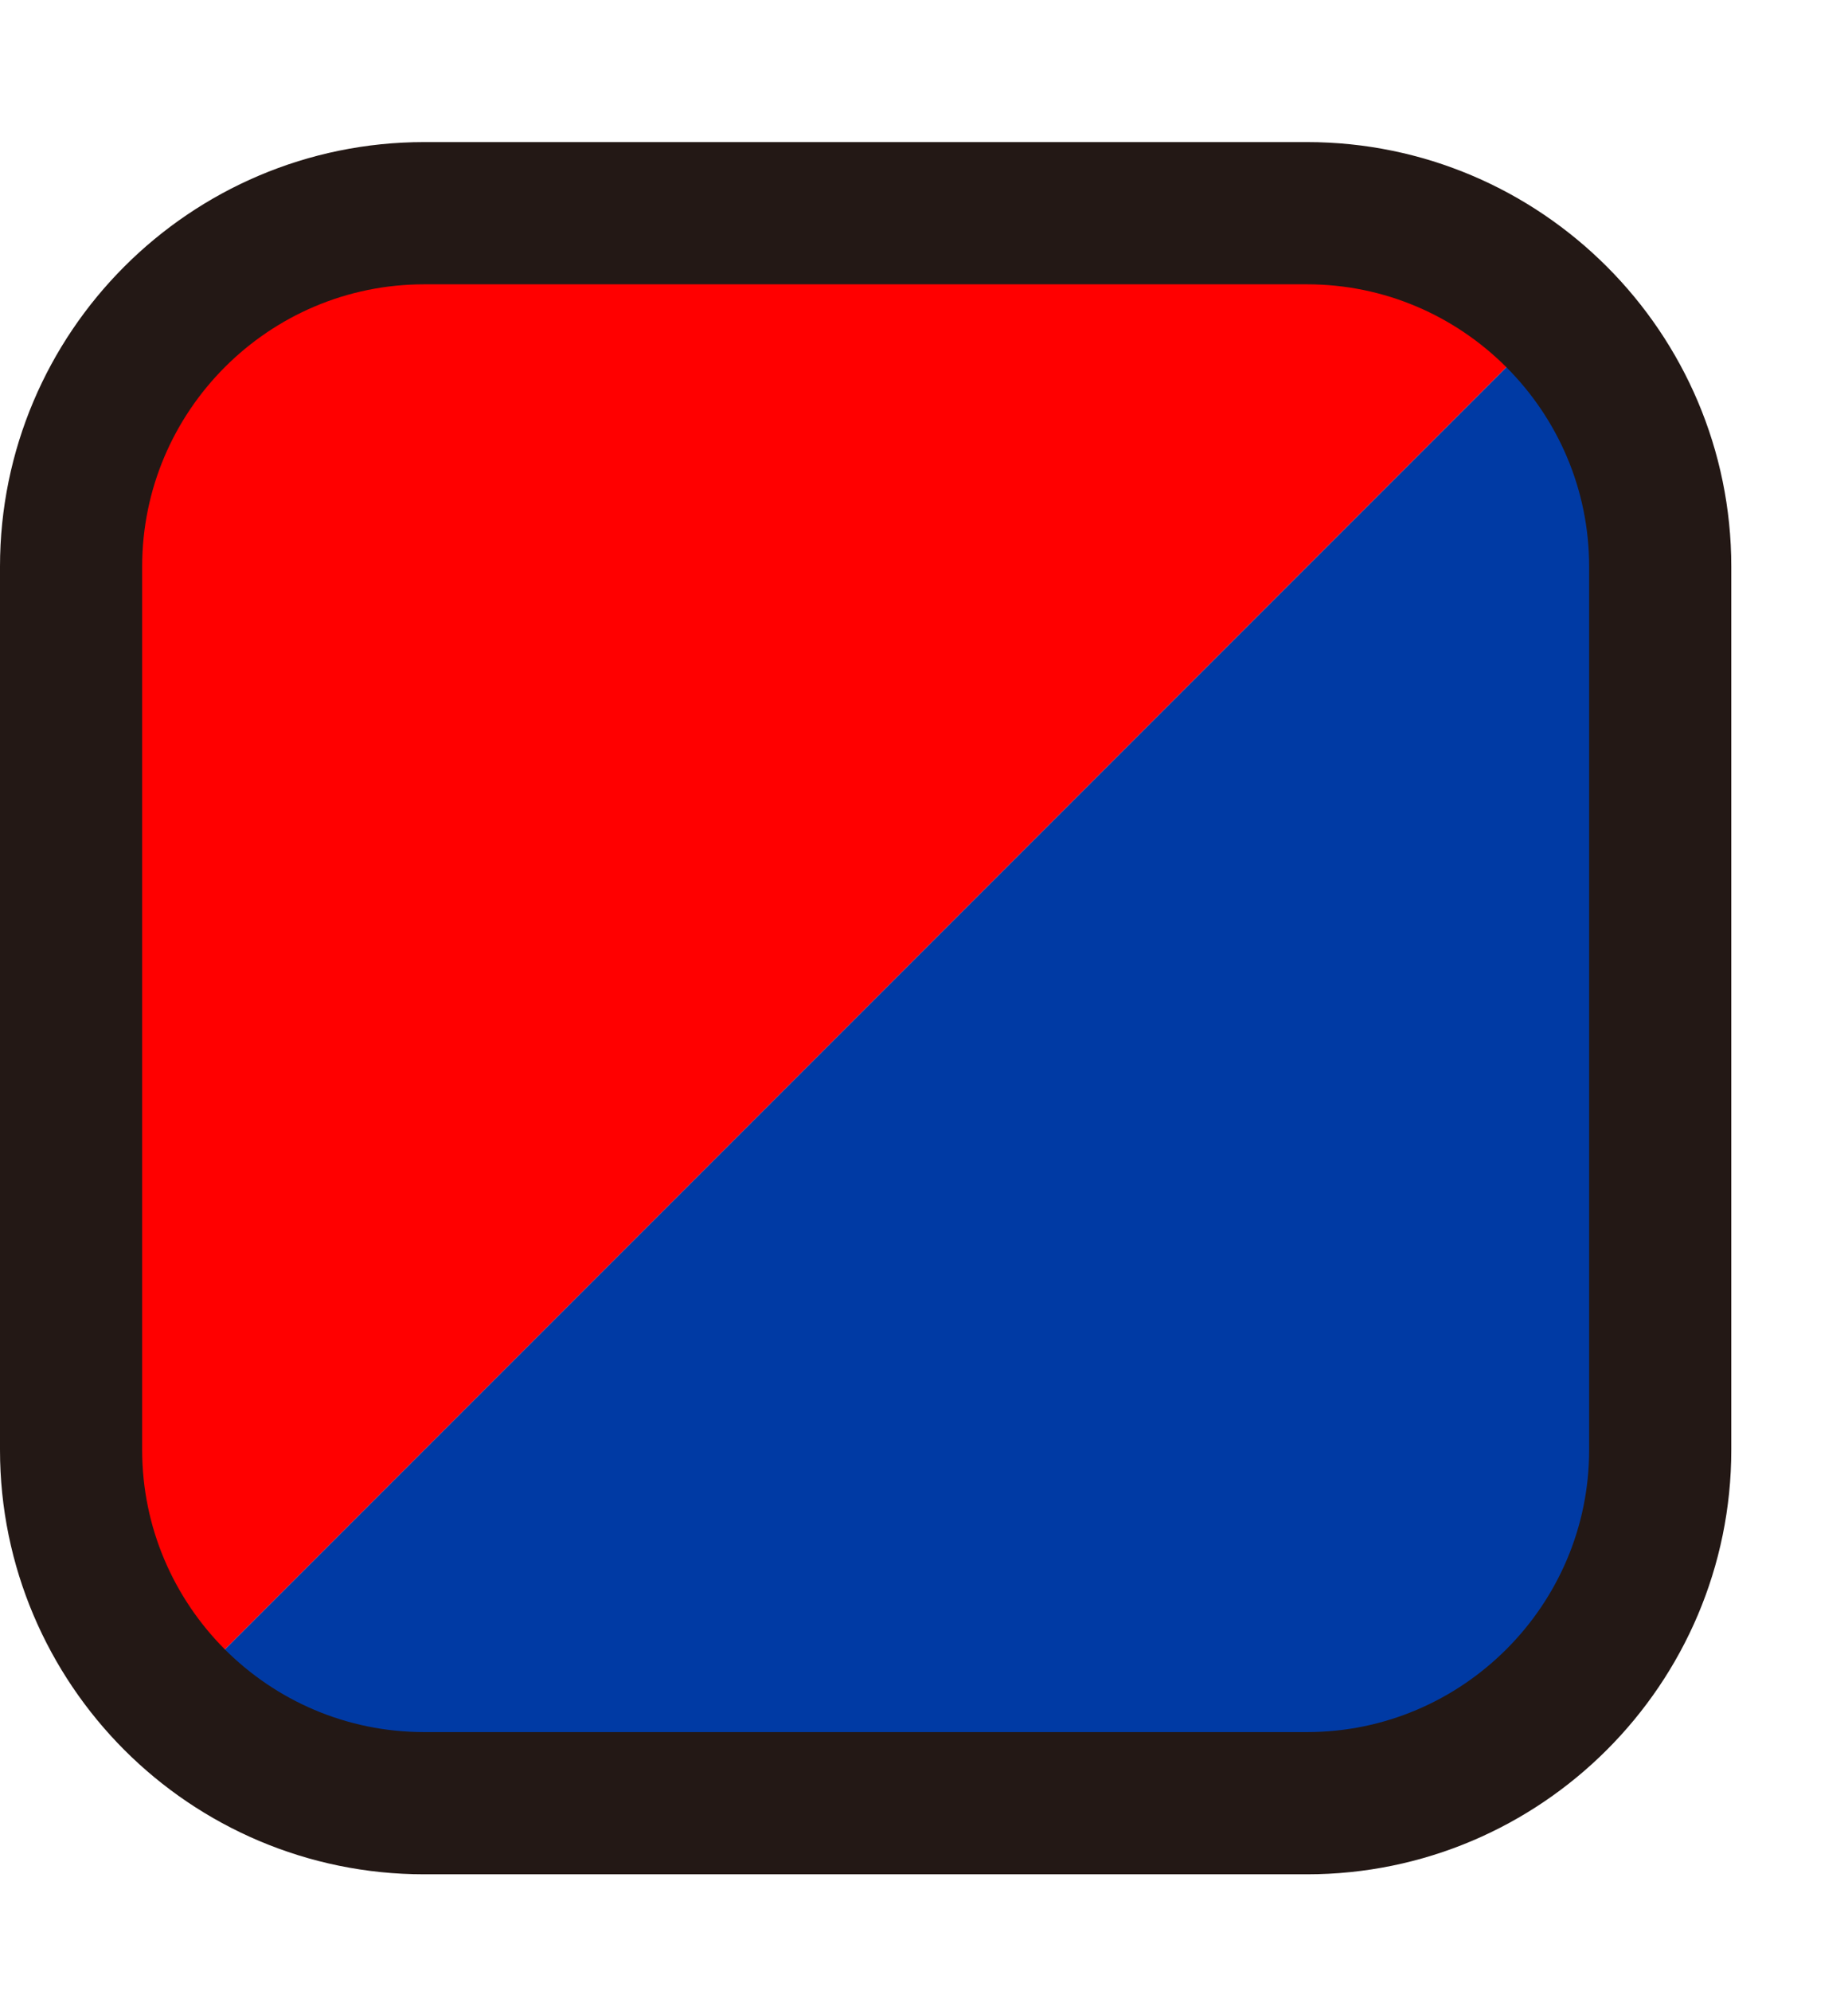
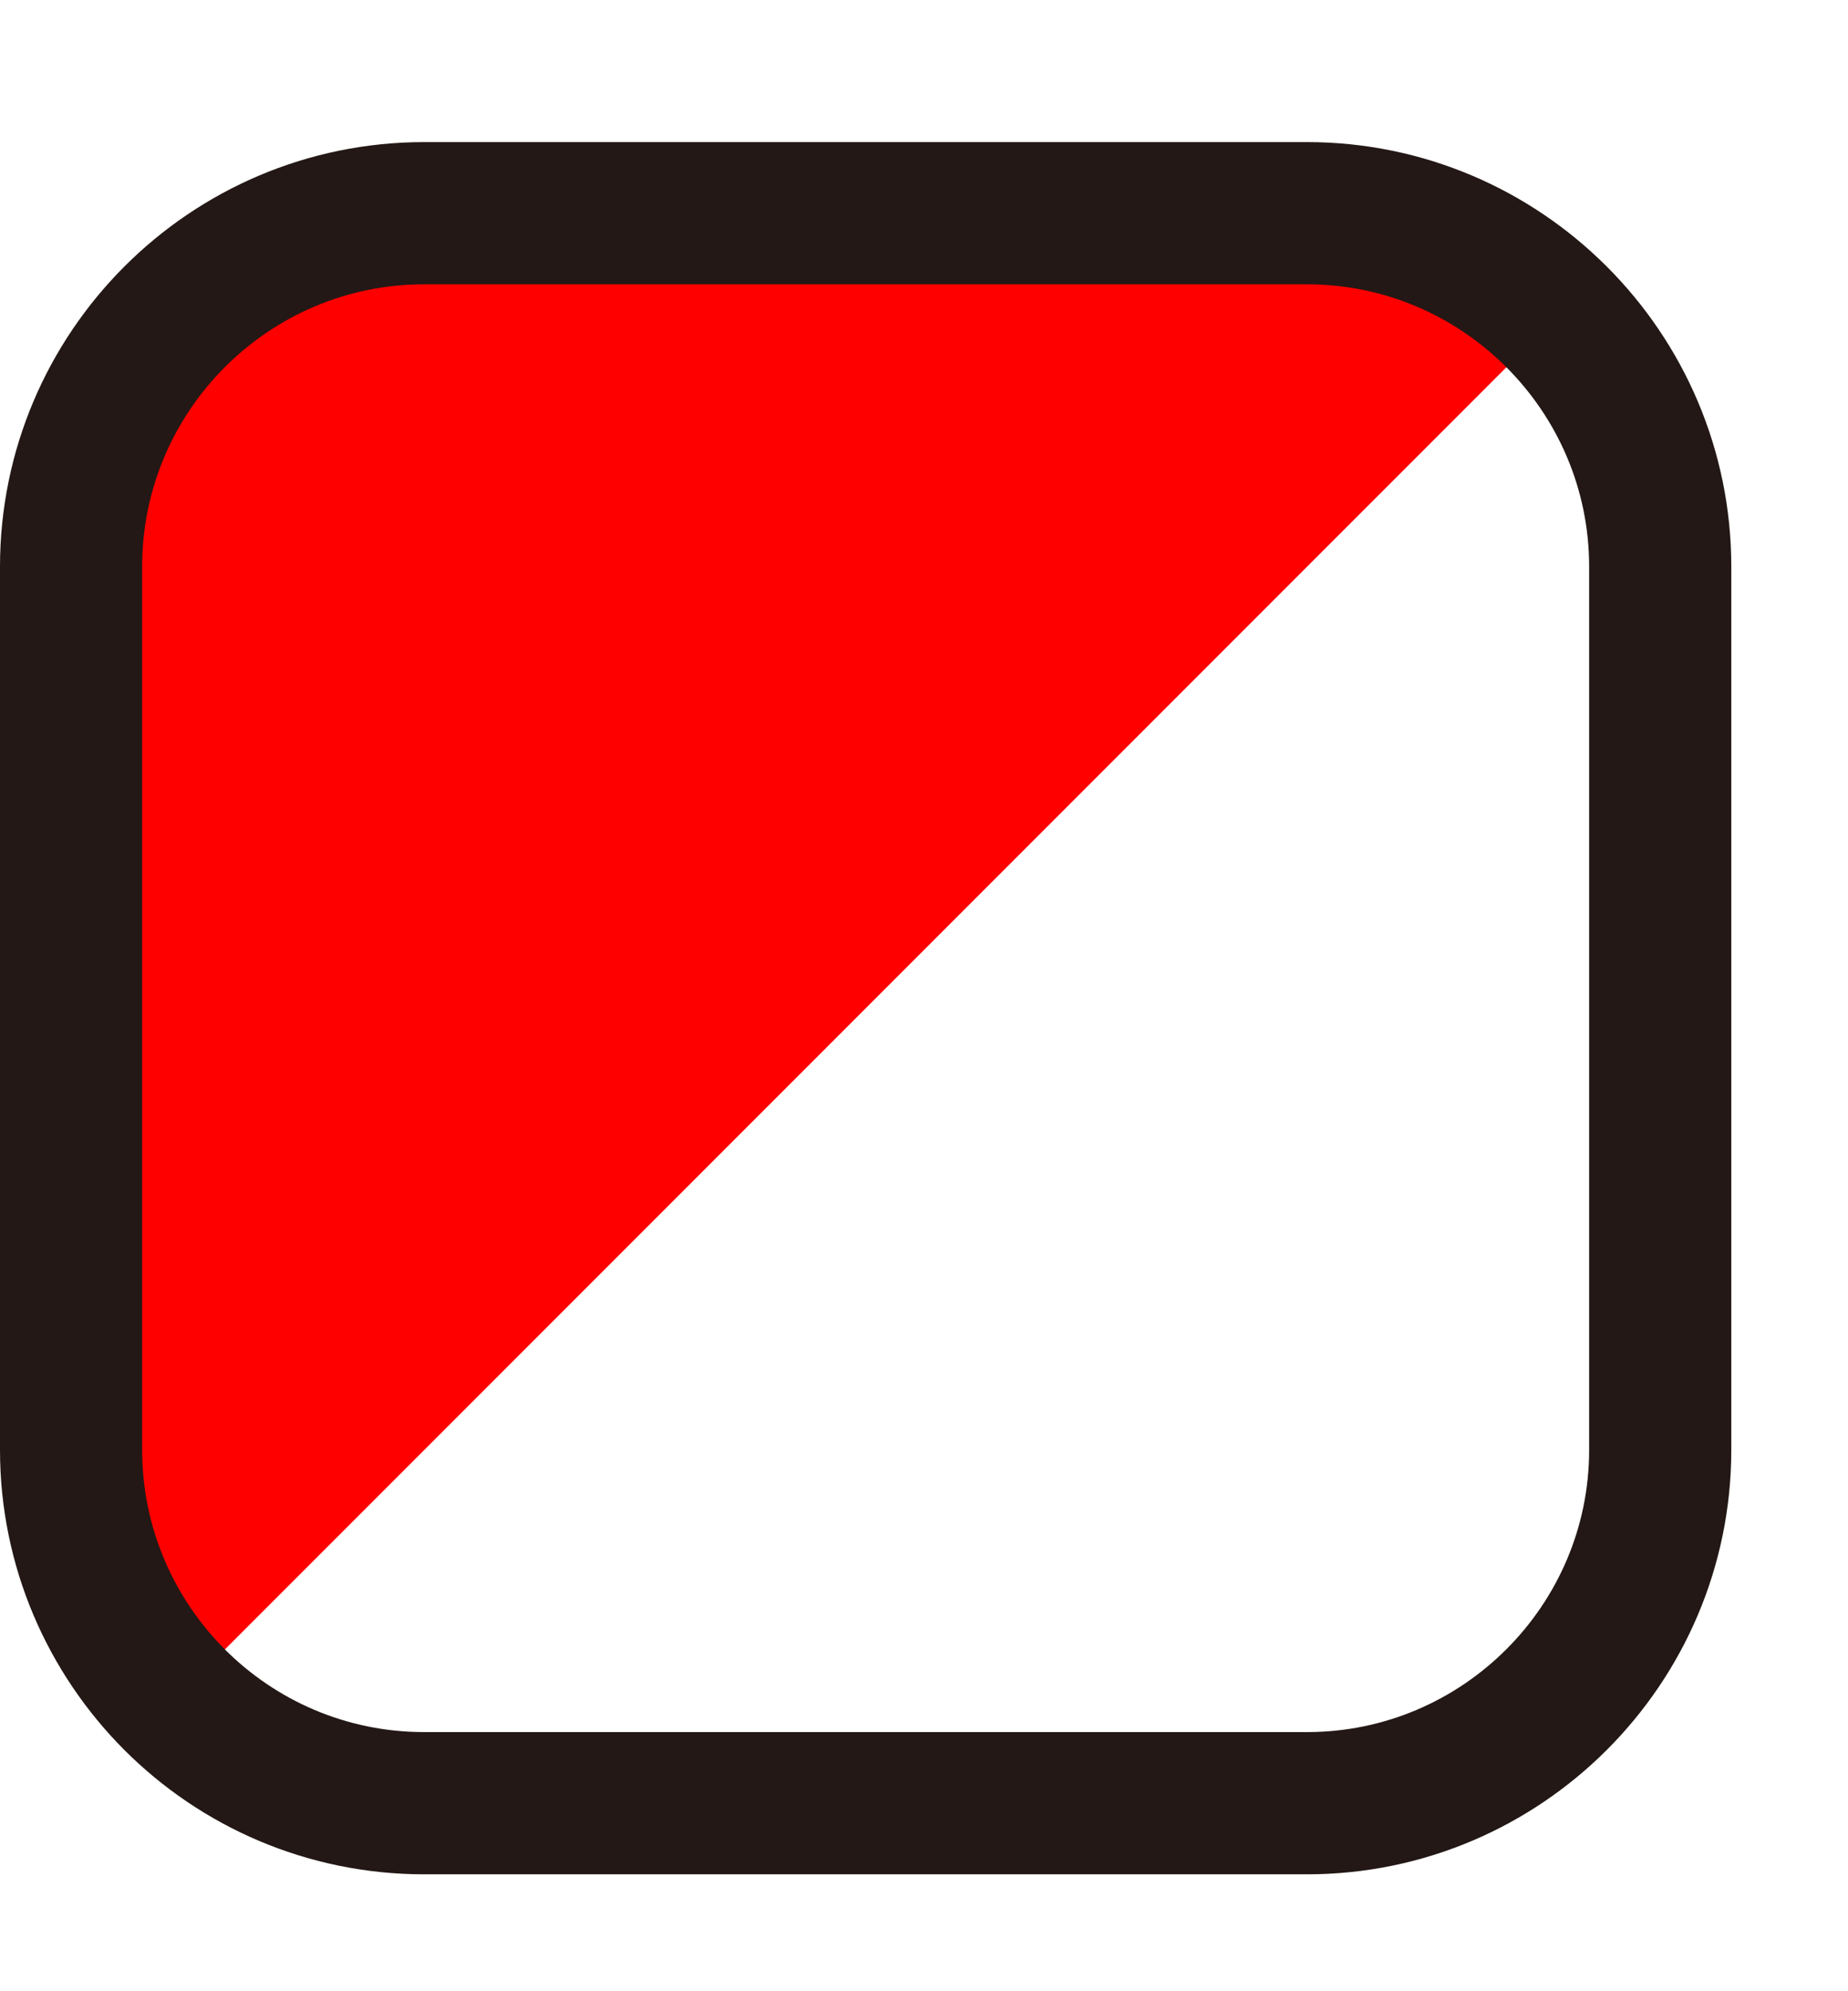
<svg xmlns="http://www.w3.org/2000/svg" width="13" height="14" viewBox="0 0 13 14">
  <g fill="none" fill-rule="evenodd" transform="translate(0 1)">
    <path fill="#FF0000" d="M9.194,0.5 L2.985,0.5 C1.614,0.5 0.5,1.615 0.5,2.985 L0.5,9.194 C0.5,9.879 0.779,10.5 1.229,10.95 L10.95,1.229 C10.5,0.779 9.879,0.5 9.194,0.5" />
-     <path fill="#003AA4" d="M1.229,10.95 C1.679,11.4 2.3,11.679 2.985,11.679 L9.194,11.679 C10.564,11.679 11.679,10.564 11.679,9.194 L11.679,2.985 C11.679,2.3 11.4,1.679 10.951,1.228 L1.229,10.95 Z" />
    <path stroke="#231815" d="M10.95,1.228 C10.5,0.778 9.879,0.499 9.194,0.499 L2.984,0.499 C1.614,0.499 0.5,1.614 0.5,2.984 L0.5,9.194 C0.5,9.878 0.779,10.5 1.228,10.95 C1.678,11.4 2.299,11.678 2.984,11.678 L9.194,11.678 C10.564,11.678 11.679,10.563 11.679,9.194 L11.679,2.984 C11.679,2.299 11.4,1.678 10.95,1.228 Z" />
  </g>
</svg>